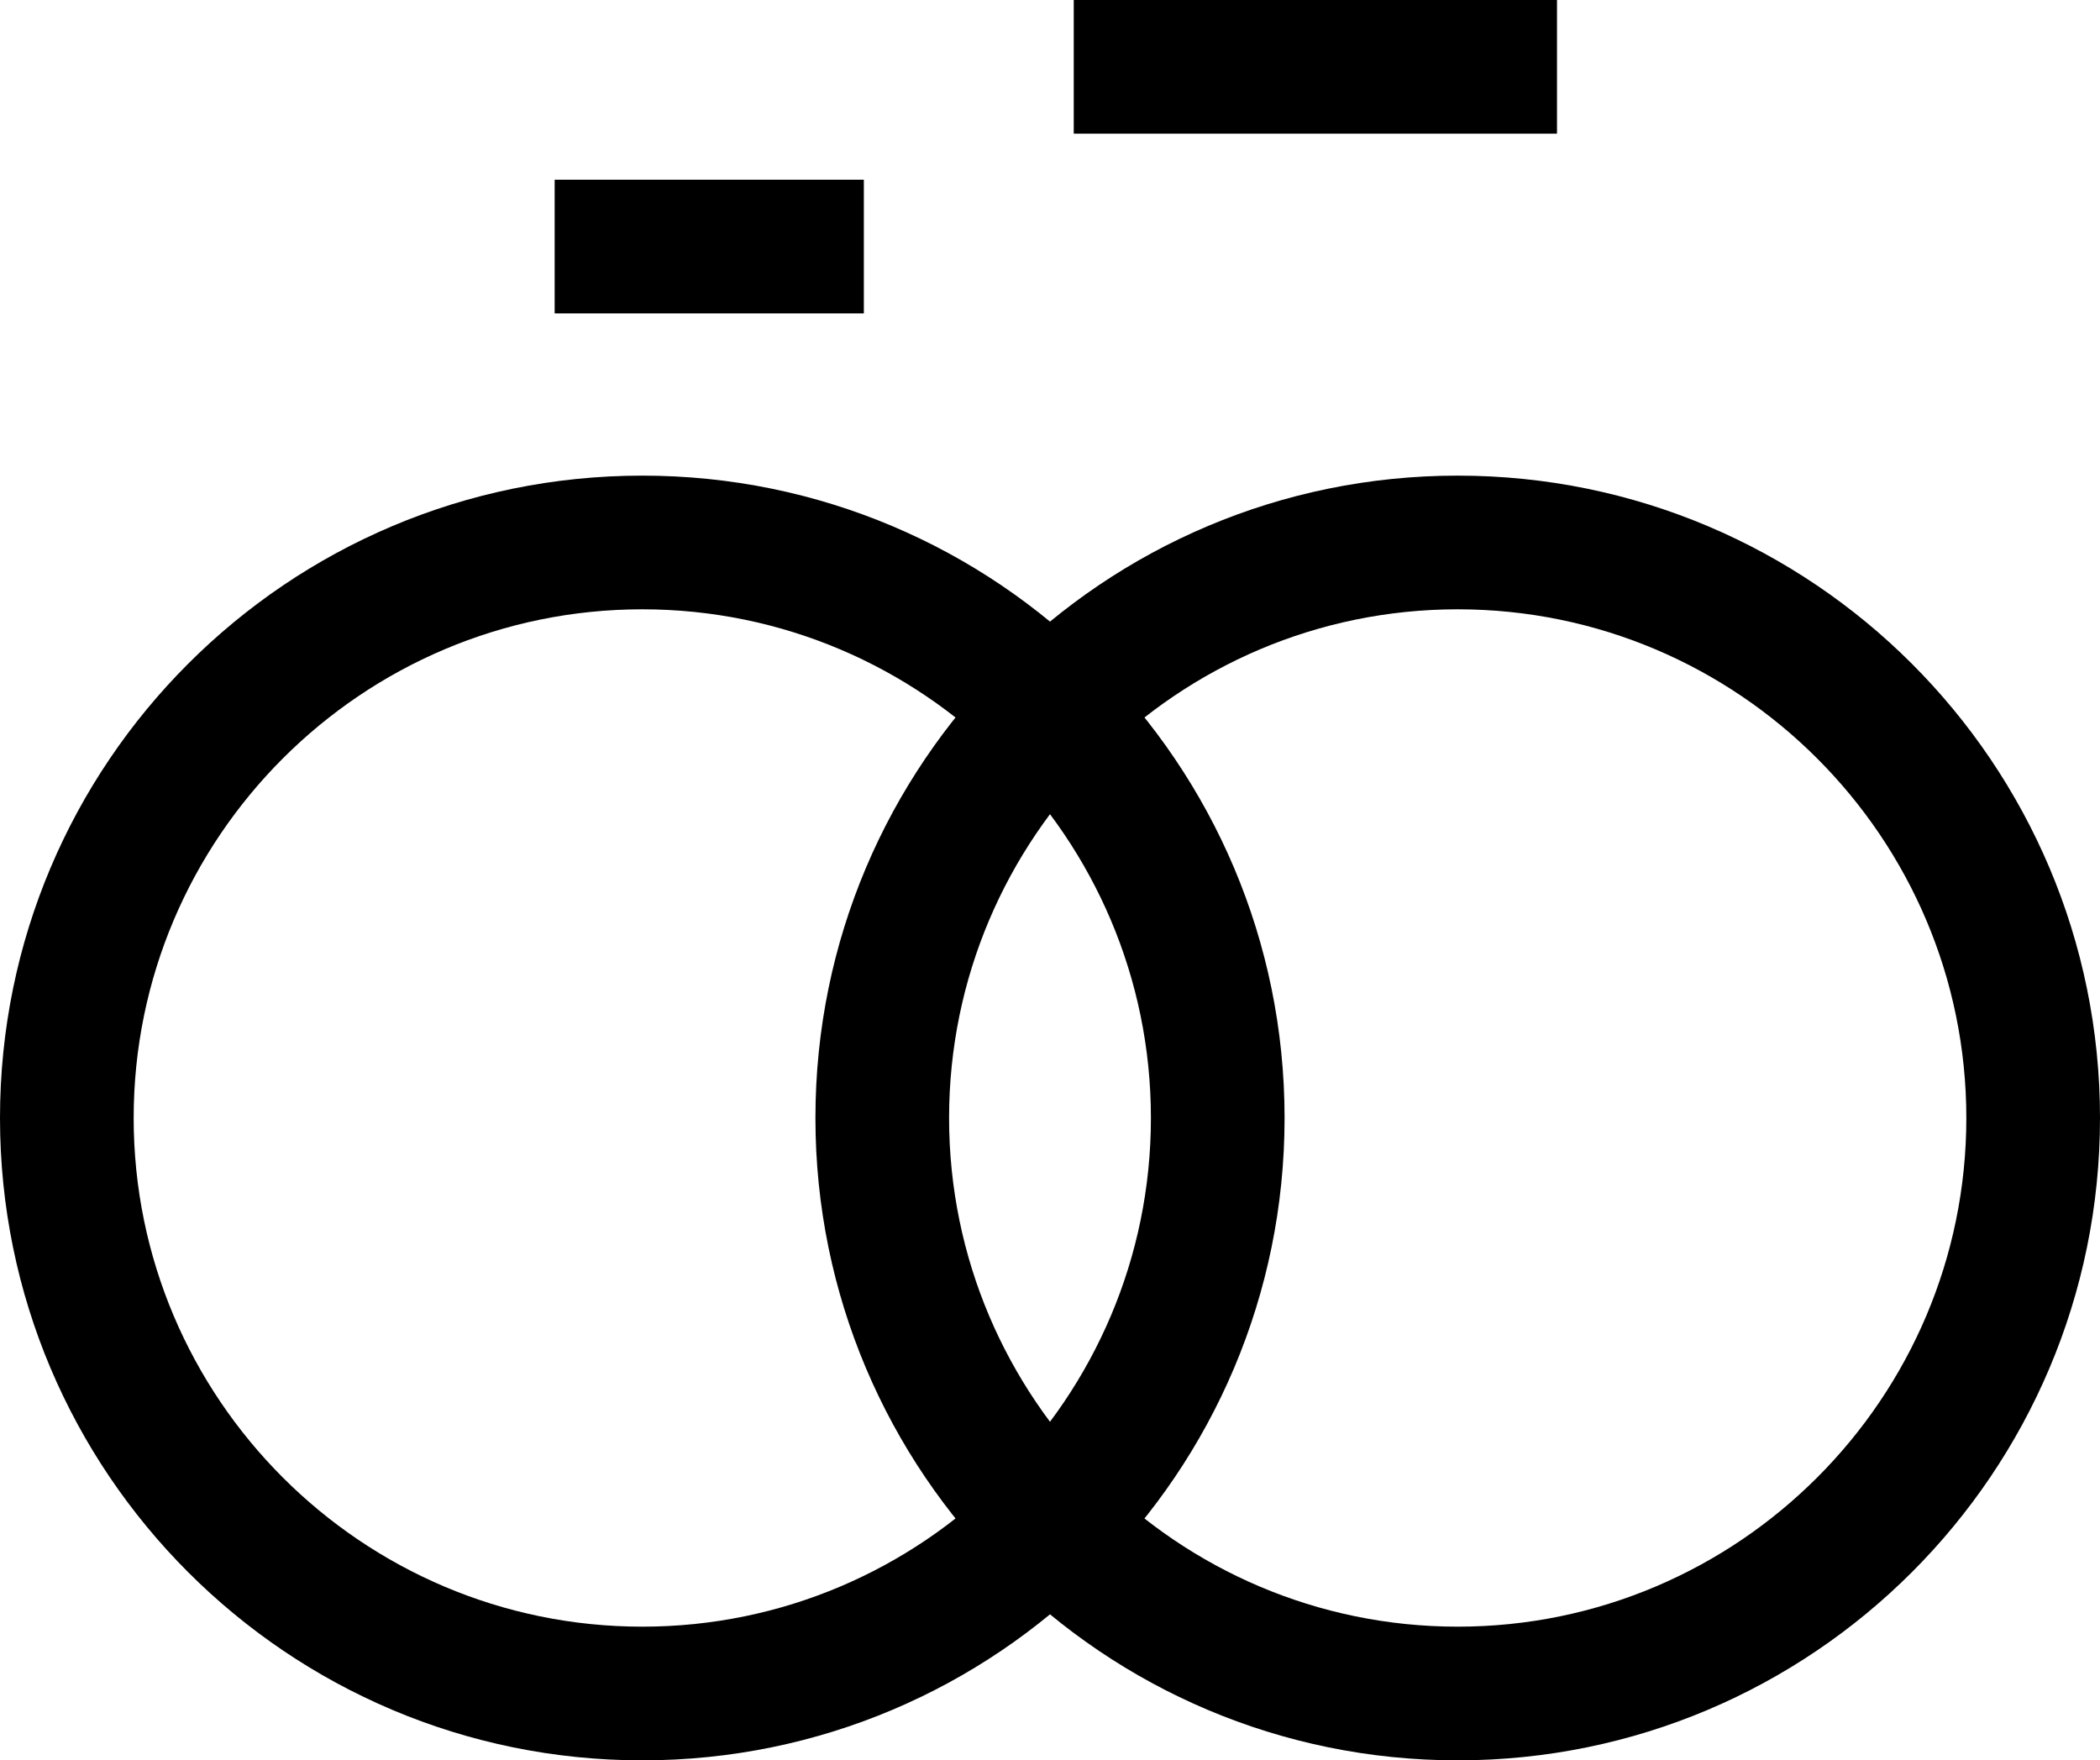
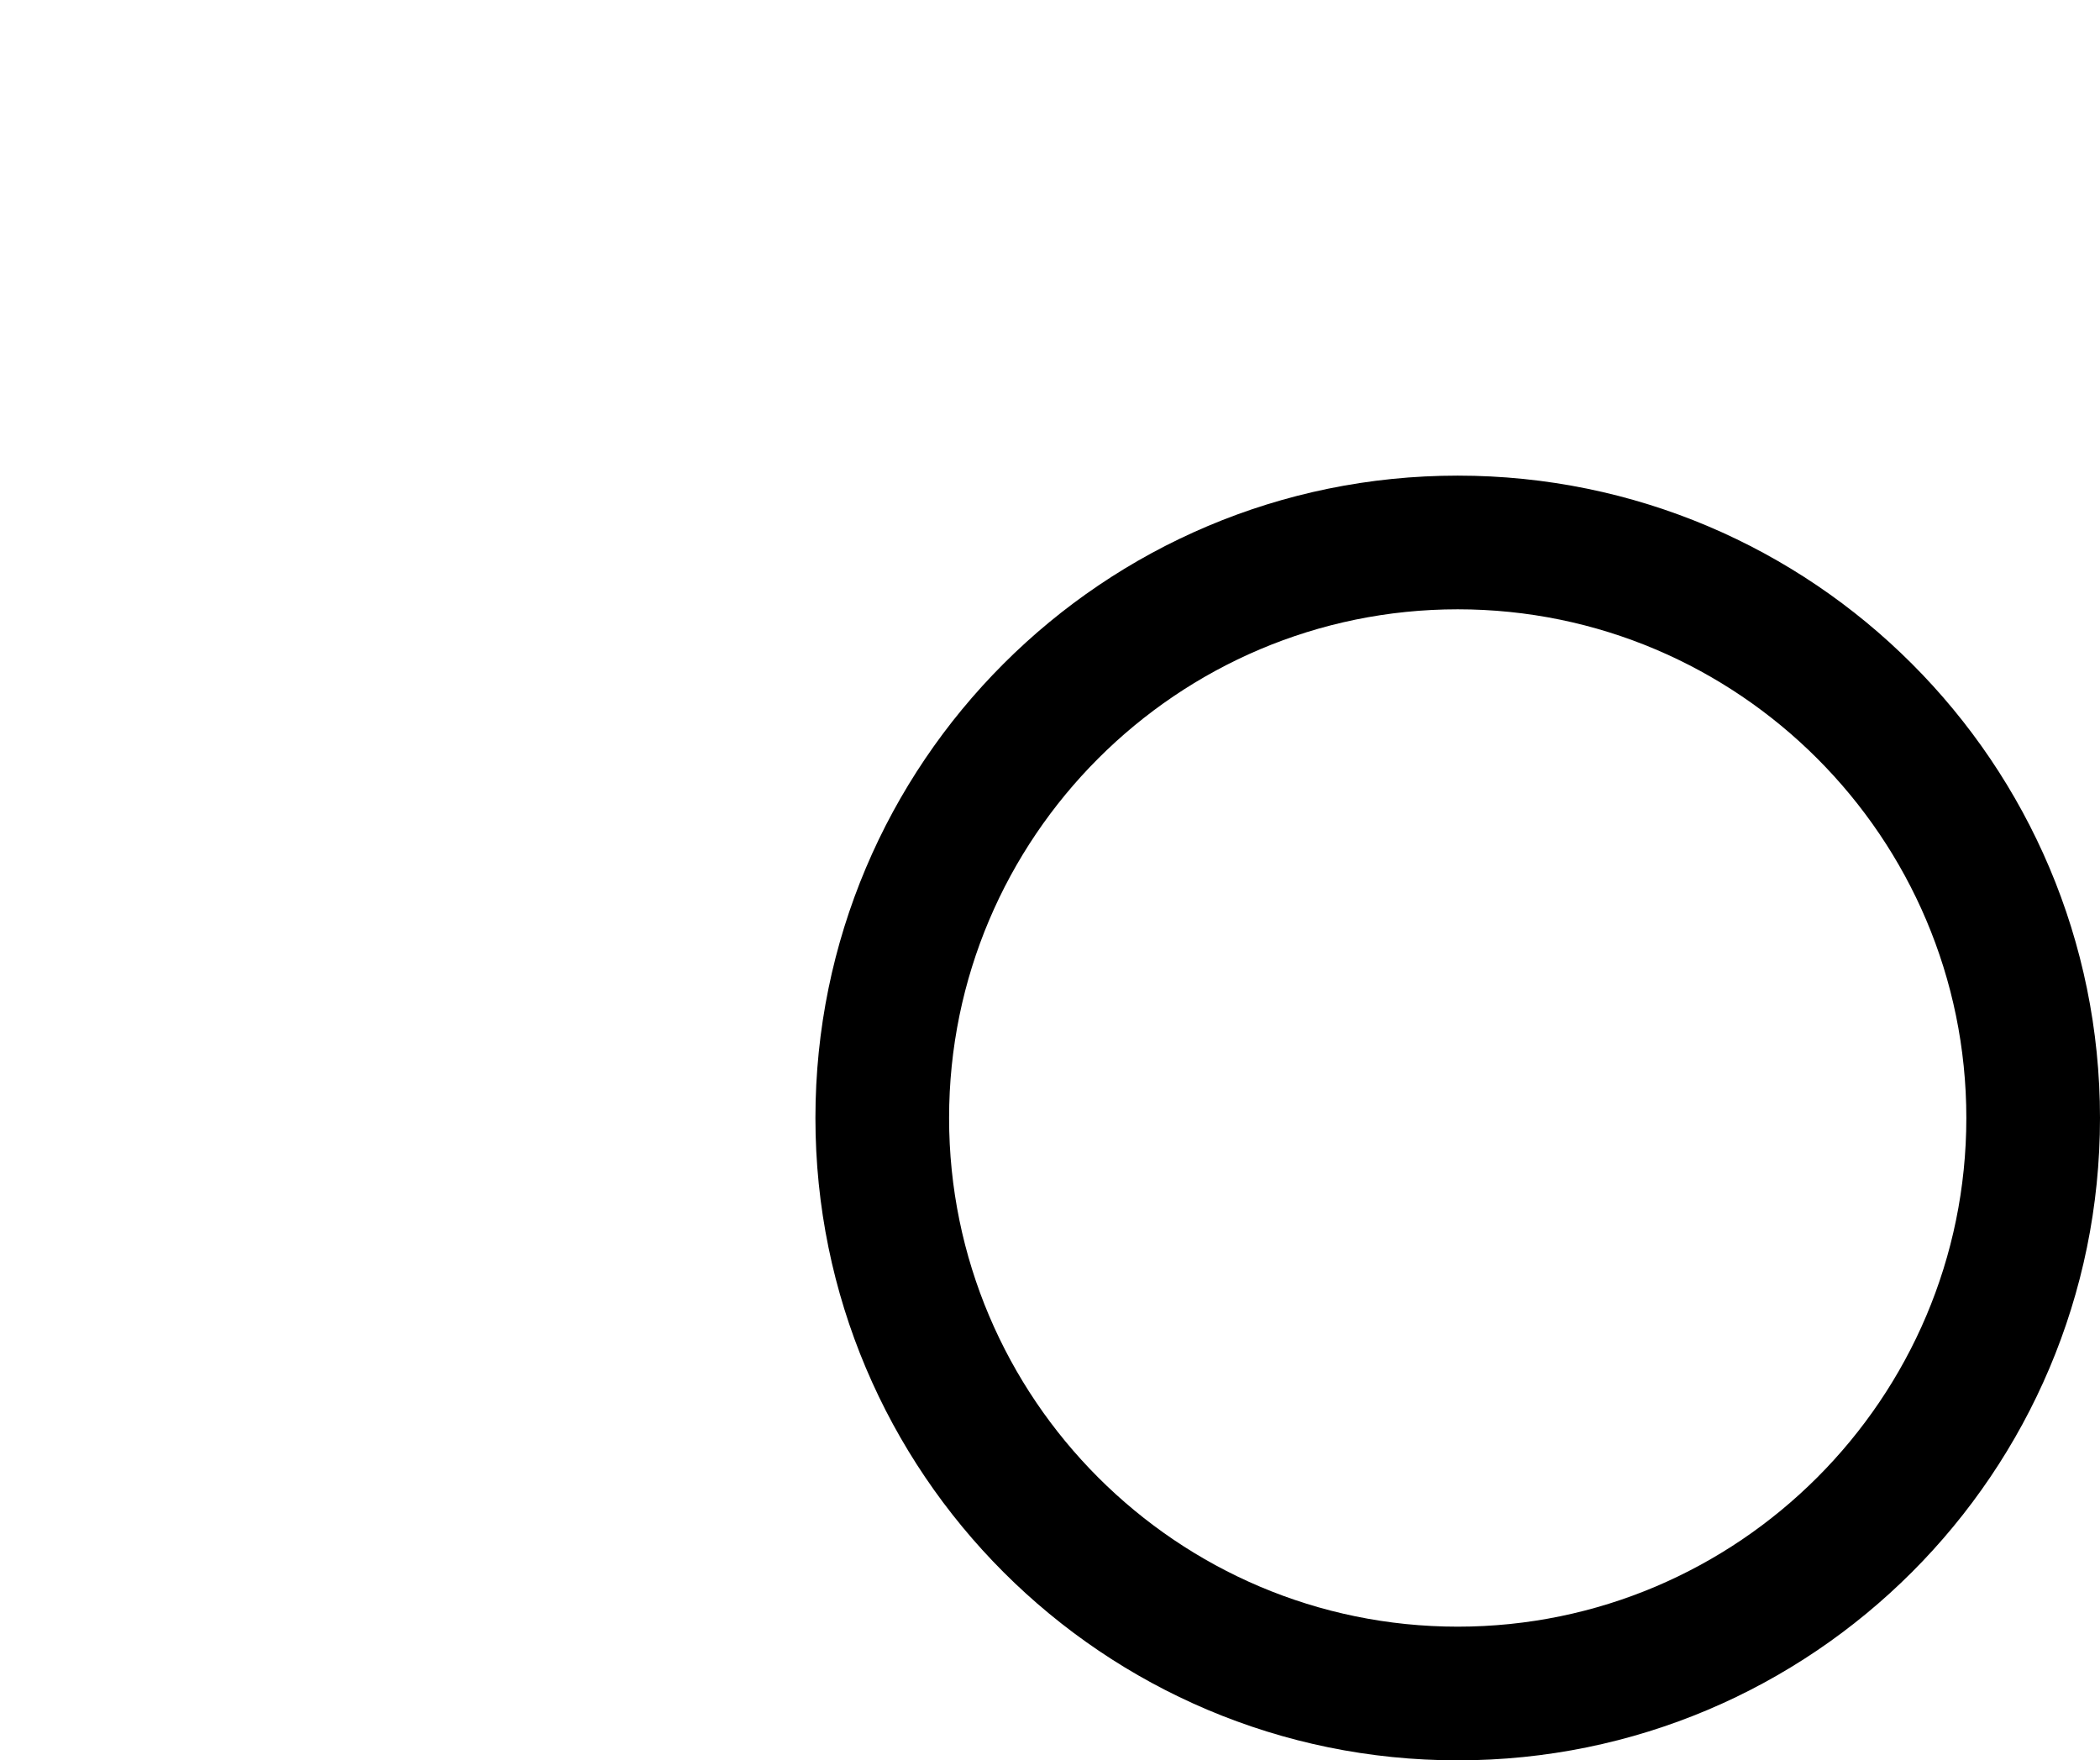
<svg xmlns="http://www.w3.org/2000/svg" id="Laag_1" width="317.05" height="265.74" viewBox="0 0 317.05 265.74">
  <path d="m220.08,91.98c42.34,0,76.79,34.45,76.79,76.79s-34.45,76.79-76.79,76.79-76.79-34.45-76.79-76.79c0-42.34,34.45-76.79,76.79-76.79Zm0-20.18c-53.56,0-96.97,43.42-96.97,96.97s43.42,96.97,96.97,96.97,96.97-43.41,96.97-96.97-43.41-96.97-96.97-96.97Z" />
-   <path d="m96.97,91.98c42.34,0,76.79,34.45,76.79,76.79s-34.45,76.79-76.79,76.79S20.18,211.11,20.18,168.77s34.45-76.79,76.79-76.79Zm0-20.18C43.41,71.8,0,115.22,0,168.77s43.42,96.97,96.97,96.97,96.97-43.41,96.97-96.97-43.41-96.97-96.97-96.97Z" />
-   <path d="m235.07,0h-72.96v20.18h72.96V0Z" />
-   <path d="m130.42,27.13h-46.68v20.18h46.68v-20.18Z" />
</svg>